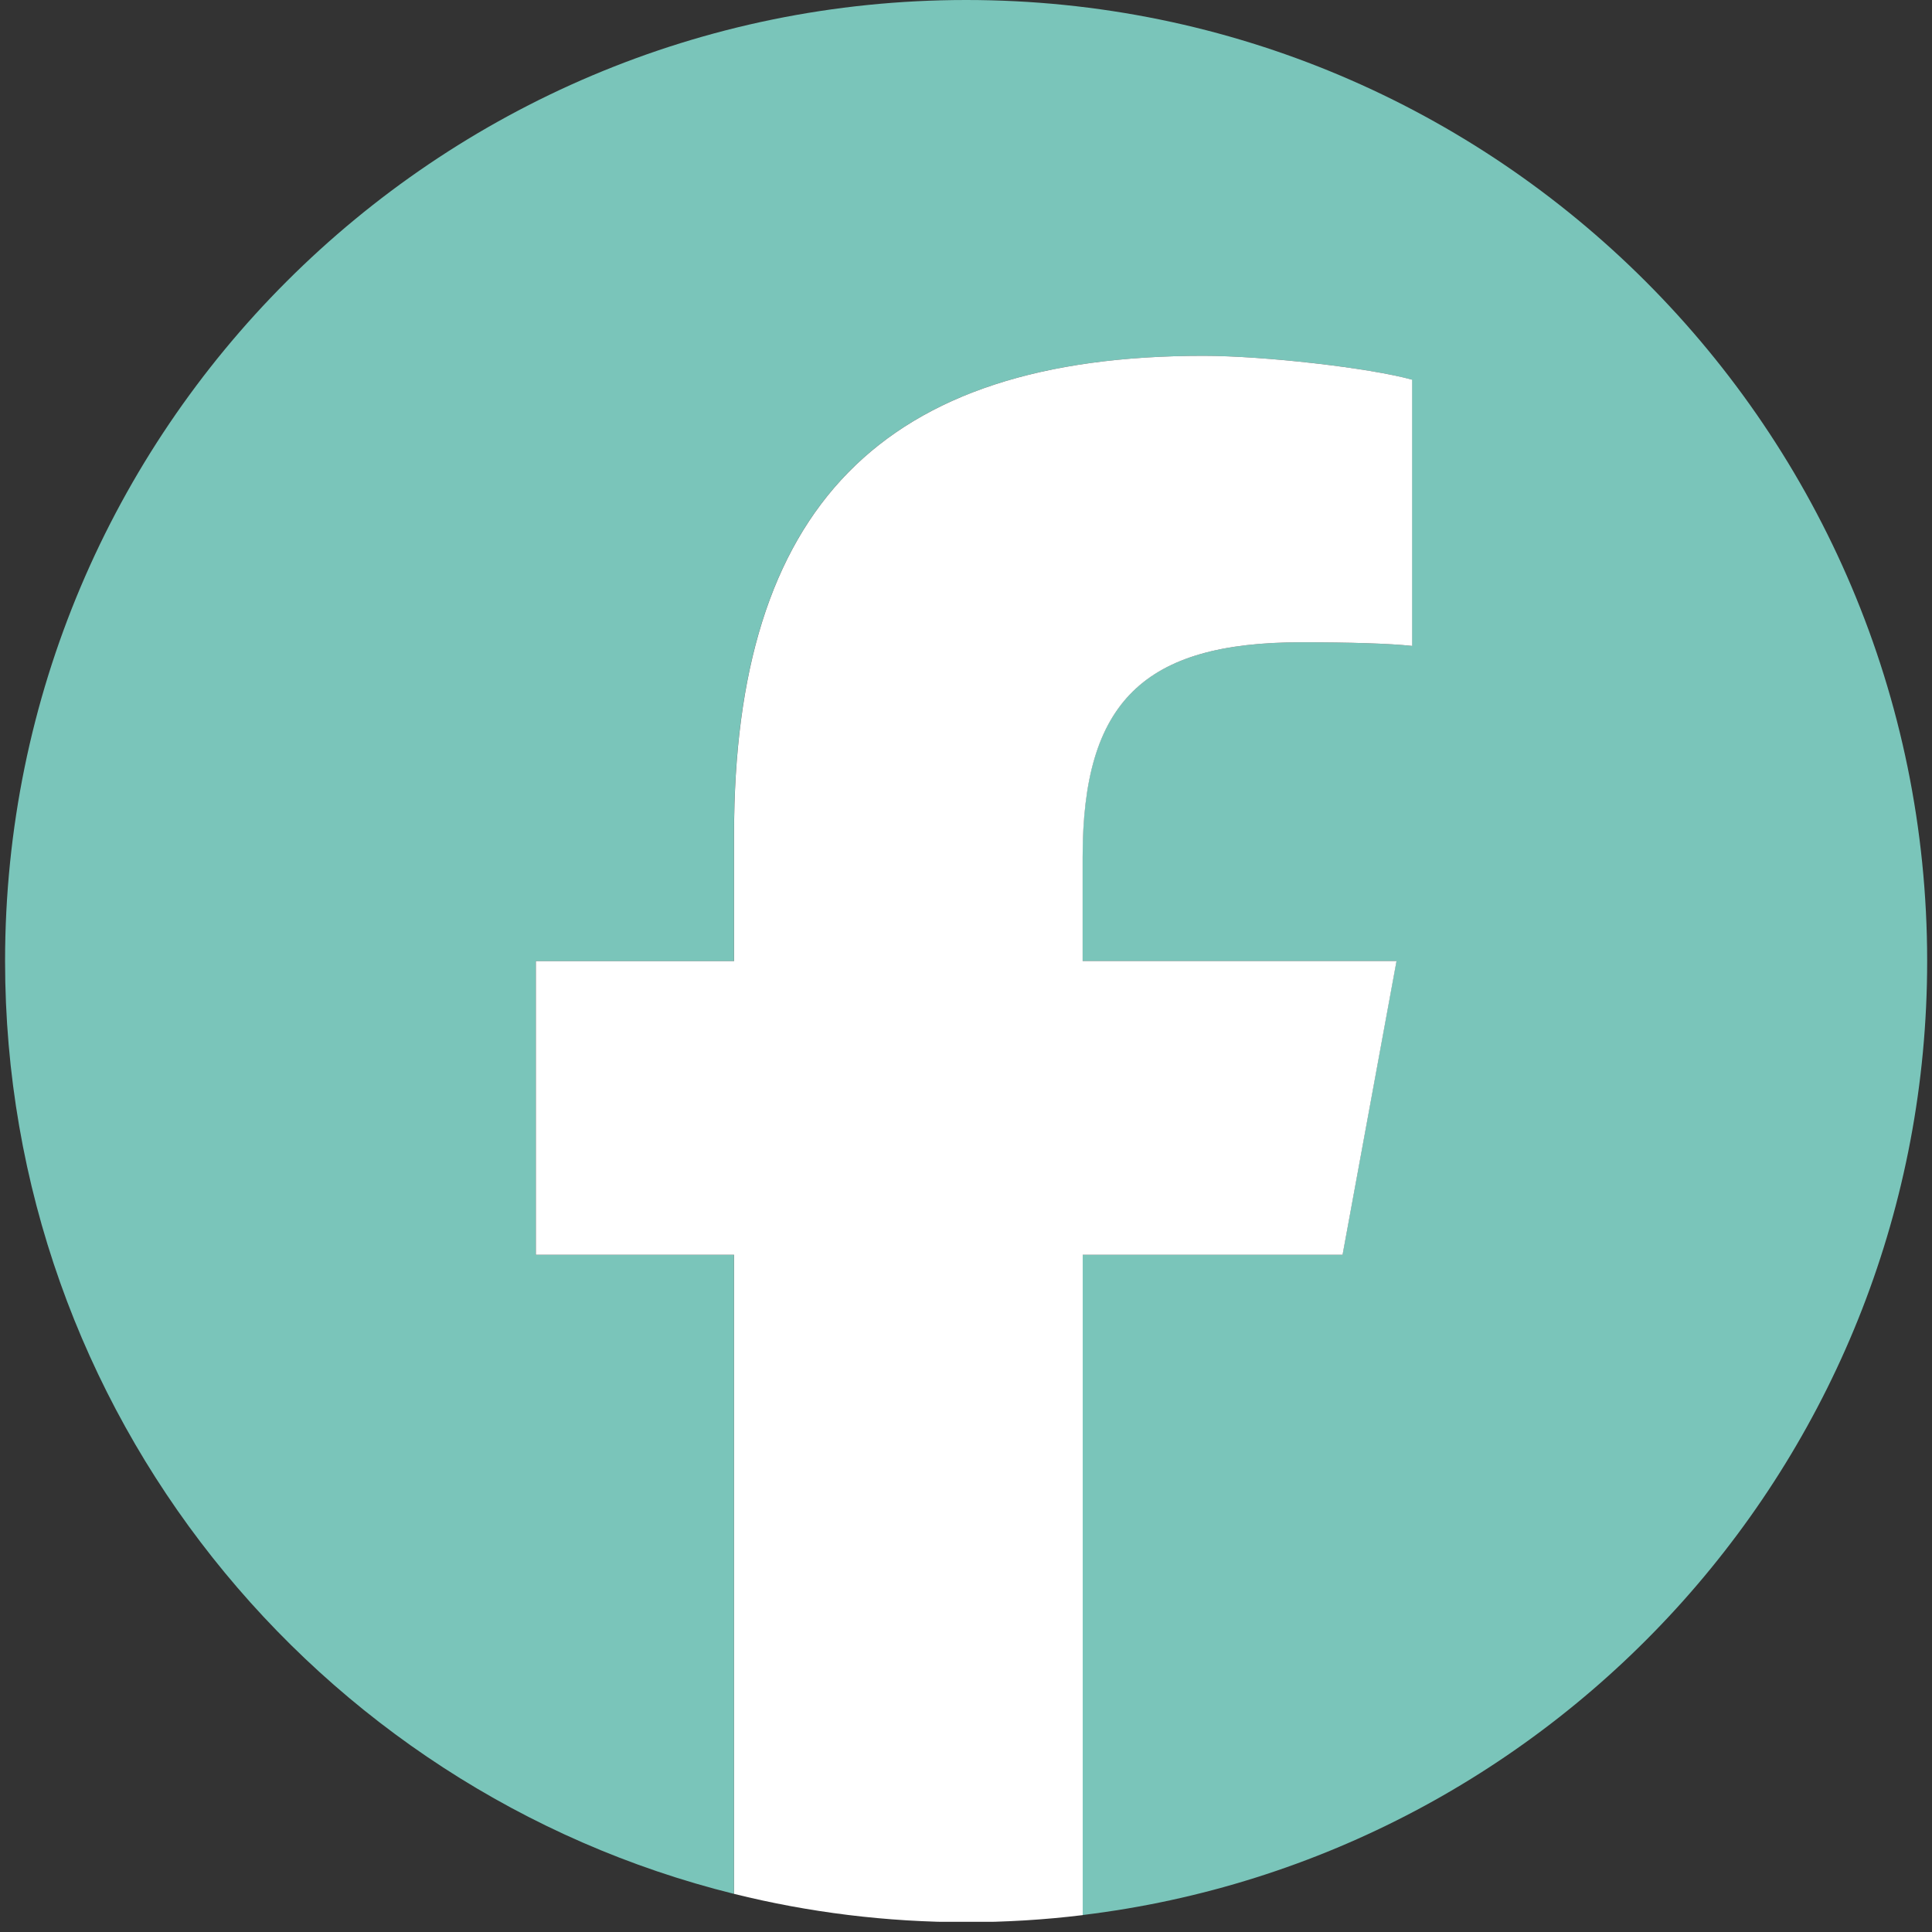
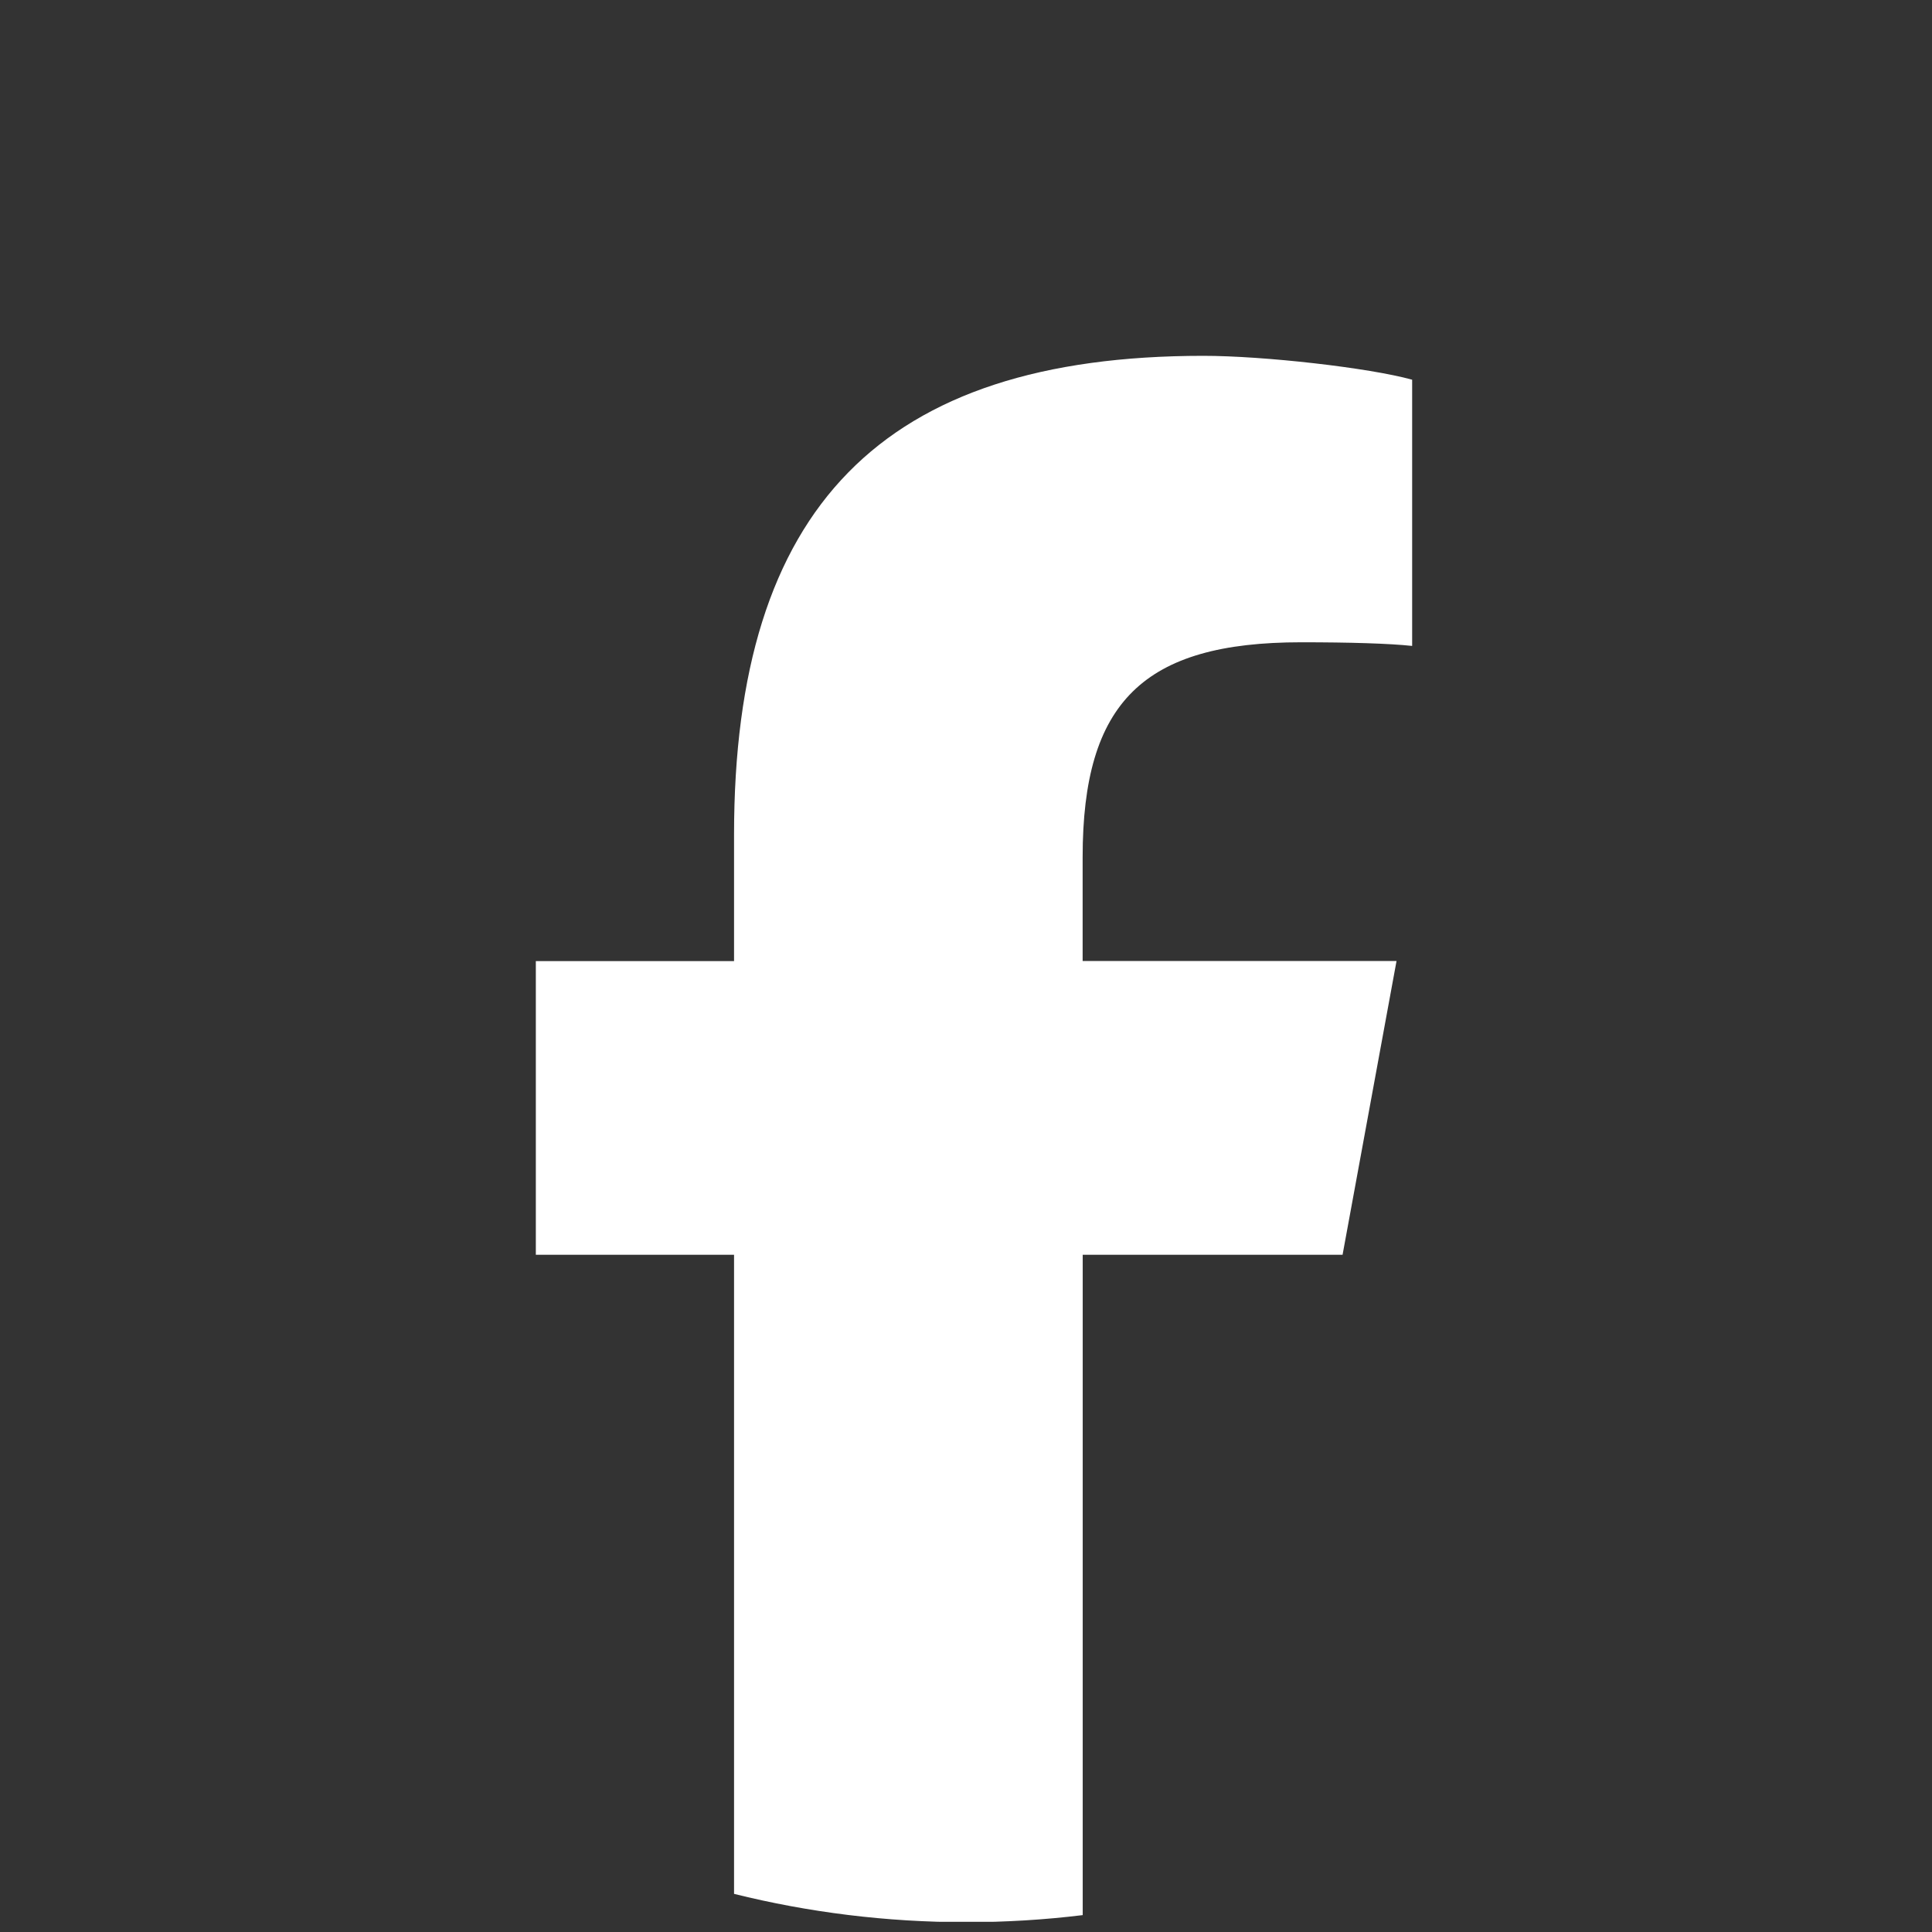
<svg xmlns="http://www.w3.org/2000/svg" width="252" zoomAndPan="magnify" viewBox="0 0 189 189" height="252" preserveAspectRatio="xMidYMid meet" version="1.0">
  <rect x="0" y="0" width="189" height="189" fill="#333333" stroke="none" />
  <defs>
    <clipPath id="9a2cafbc9e">
-       <path d="M 0.496 0 L 188.5 0 L 188.5 188 L 0.496 188 Z M 0.496 0 " clip-rule="nonzero" />
-     </clipPath>
+       </clipPath>
    <clipPath id="67cac0eb8e">
      <path d="M 52 34 L 139 34 L 139 188.004 L 52 188.004 Z M 52 34 " clip-rule="nonzero" />
    </clipPath>
  </defs>
  <g clip-path="url(#9a2cafbc9e)">
    <path fill="#7ac5ba" d="M 188.527 94.02 C 188.527 42.09 146.438 0 94.516 0 C 42.598 0 0.496 42.09 0.496 94.02 C 0.496 138.109 30.852 175.113 71.801 185.27 L 71.801 122.75 L 52.41 122.75 L 52.41 94.02 L 71.801 94.02 L 71.801 81.641 C 71.801 49.641 86.281 34.809 117.695 34.809 C 123.656 34.809 133.934 35.973 138.133 37.145 L 138.133 63.188 C 135.914 62.949 132.059 62.832 127.273 62.832 C 111.859 62.832 105.898 68.672 105.898 83.852 L 105.898 94.012 L 136.605 94.012 L 131.332 122.742 L 105.898 122.742 L 105.898 187.34 C 152.453 181.719 188.527 142.074 188.527 94.012 Z M 188.527 94.02 " fill-opacity="1" fill-rule="nonzero" />
  </g>
  <g clip-path="url(#67cac0eb8e)">
    <path fill="#ffffff" d="M 131.34 122.742 L 136.617 94.012 L 105.91 94.012 L 105.91 83.852 C 105.91 68.672 111.867 62.832 127.281 62.832 C 132.066 62.832 135.922 62.949 138.145 63.188 L 138.145 37.145 C 133.941 35.98 123.664 34.809 117.707 34.809 C 86.289 34.809 71.809 49.641 71.809 81.641 L 71.809 94.02 L 52.418 94.02 L 52.418 122.75 L 71.809 122.75 L 71.809 185.27 C 79.082 187.078 86.688 188.039 94.523 188.039 C 98.383 188.039 102.18 187.805 105.918 187.348 L 105.918 122.75 L 131.352 122.75 Z M 131.34 122.742 " fill-opacity="1" fill-rule="nonzero" />
  </g>
</svg>